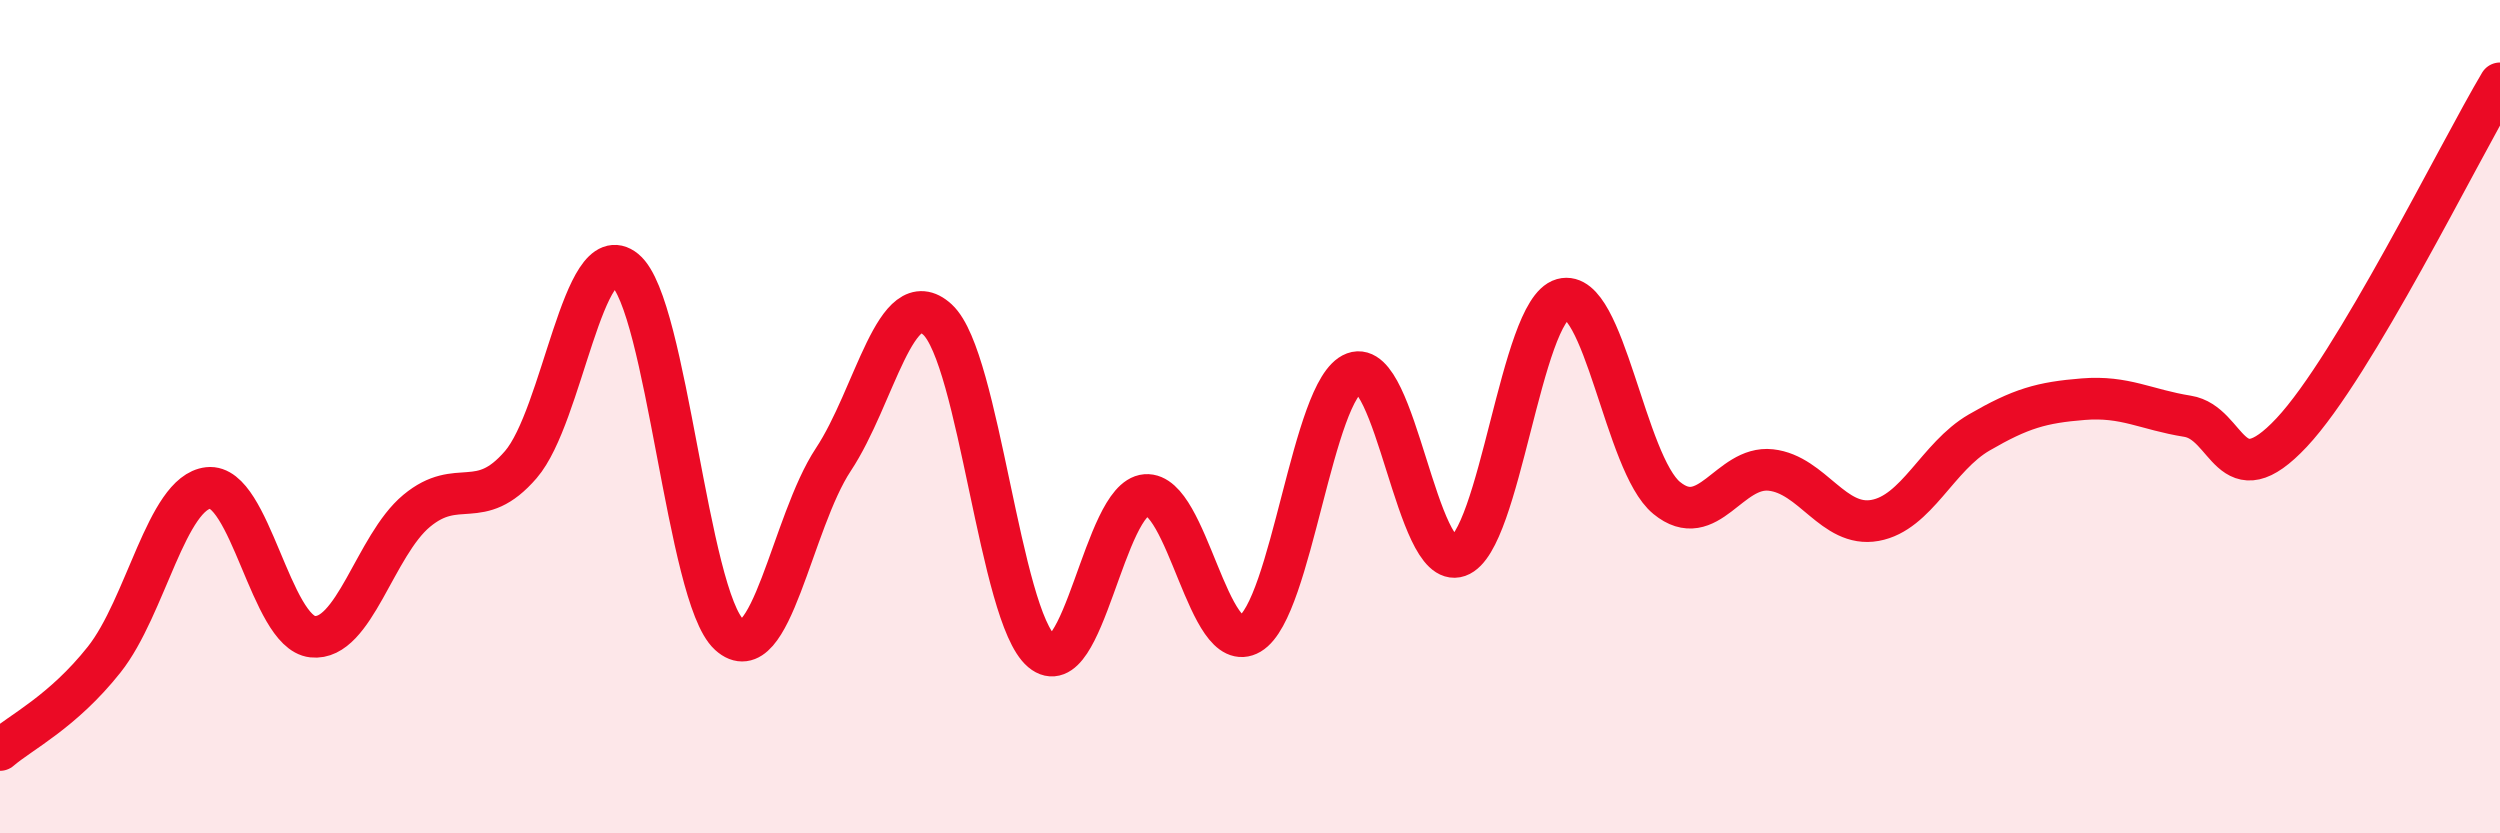
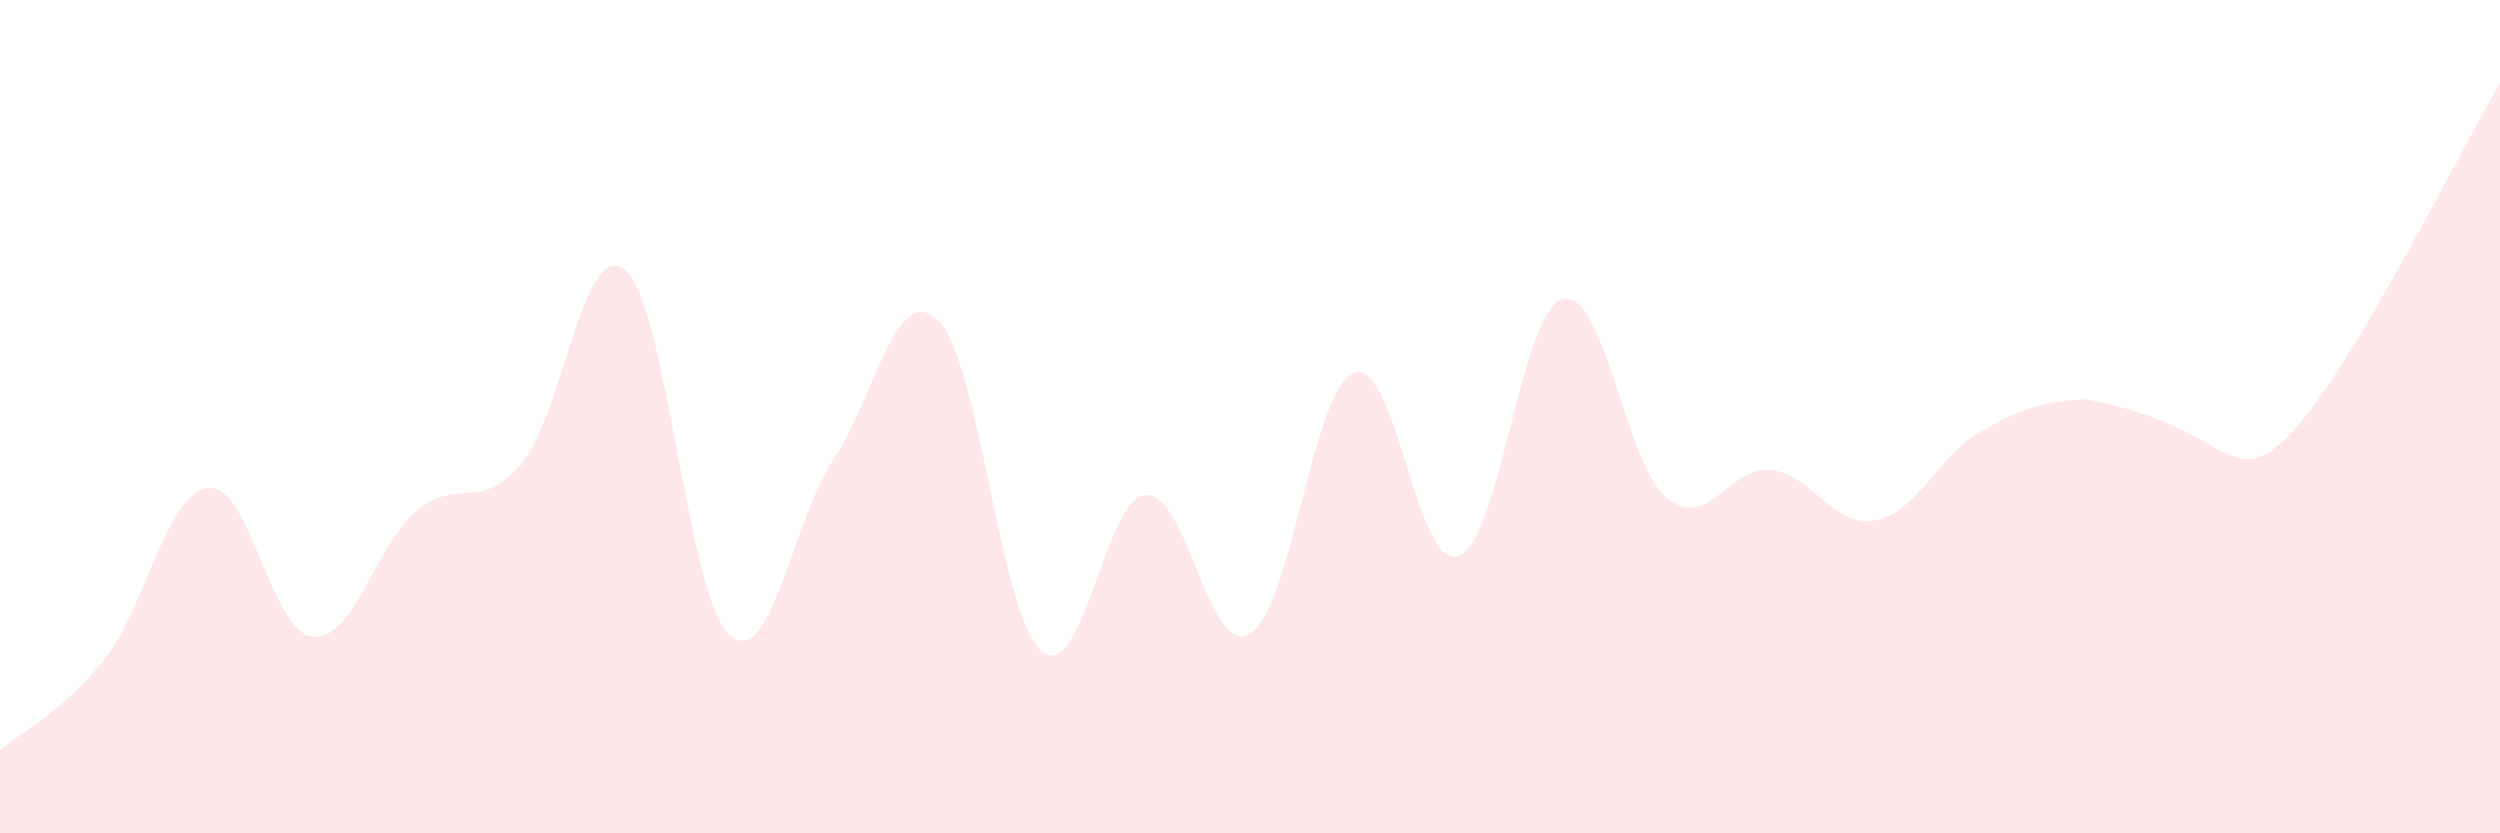
<svg xmlns="http://www.w3.org/2000/svg" width="60" height="20" viewBox="0 0 60 20">
-   <path d="M 0,18 C 0.5,17.57 1.5,17.09 2.5,15.83 C 3.5,14.57 4,11.82 5,11.71 C 6,11.6 6.5,15.17 7.5,15.28 C 8.5,15.39 9,13.09 10,12.26 C 11,11.43 11.5,12.31 12.5,11.15 C 13.5,9.99 14,5.66 15,6.48 C 16,7.3 16.5,14.32 17.5,15.23 C 18.5,16.14 19,12.54 20,11.03 C 21,9.52 21.5,6.75 22.5,7.67 C 23.5,8.59 24,14.79 25,15.63 C 26,16.47 26.5,11.96 27.5,11.88 C 28.5,11.8 29,15.8 30,15.21 C 31,14.62 31.5,9.32 32.5,8.95 C 33.5,8.58 34,13.7 35,13.35 C 36,13 36.5,7.46 37.5,7.18 C 38.5,6.9 39,11.13 40,11.95 C 41,12.77 41.5,11.17 42.5,11.28 C 43.5,11.39 44,12.67 45,12.49 C 46,12.31 46.5,10.96 47.5,10.38 C 48.5,9.8 49,9.66 50,9.58 C 51,9.5 51.5,9.83 52.5,9.99 C 53.5,10.15 53.5,11.98 55,10.38 C 56.5,8.78 59,3.68 60,2L60 20L0 20Z" fill="#EB0A25" opacity="0.1" stroke-linecap="round" stroke-linejoin="round" />
-   <path d="M 0,18 C 0.5,17.57 1.5,17.09 2.5,15.83 C 3.5,14.57 4,11.82 5,11.71 C 6,11.6 6.5,15.17 7.5,15.28 C 8.5,15.39 9,13.09 10,12.26 C 11,11.43 11.5,12.31 12.5,11.15 C 13.5,9.99 14,5.66 15,6.48 C 16,7.3 16.5,14.32 17.5,15.23 C 18.5,16.14 19,12.54 20,11.03 C 21,9.52 21.5,6.75 22.5,7.67 C 23.5,8.59 24,14.79 25,15.63 C 26,16.47 26.5,11.96 27.5,11.88 C 28.5,11.8 29,15.8 30,15.21 C 31,14.62 31.5,9.32 32.5,8.95 C 33.5,8.58 34,13.7 35,13.35 C 36,13 36.5,7.46 37.5,7.18 C 38.5,6.9 39,11.13 40,11.95 C 41,12.77 41.5,11.17 42.5,11.28 C 43.5,11.39 44,12.67 45,12.49 C 46,12.31 46.5,10.96 47.5,10.38 C 48.5,9.8 49,9.66 50,9.58 C 51,9.5 51.5,9.83 52.5,9.99 C 53.5,10.15 53.5,11.98 55,10.38 C 56.5,8.78 59,3.68 60,2" stroke="#EB0A25" stroke-width="1" fill="none" stroke-linecap="round" stroke-linejoin="round" />
+   <path d="M 0,18 C 0.5,17.57 1.5,17.09 2.5,15.83 C 3.5,14.57 4,11.82 5,11.71 C 6,11.6 6.5,15.17 7.5,15.28 C 8.5,15.39 9,13.09 10,12.26 C 11,11.43 11.5,12.31 12.5,11.15 C 13.5,9.99 14,5.66 15,6.48 C 16,7.3 16.5,14.32 17.5,15.23 C 18.5,16.14 19,12.54 20,11.03 C 21,9.52 21.5,6.75 22.5,7.67 C 23.5,8.59 24,14.79 25,15.63 C 26,16.47 26.5,11.96 27.5,11.88 C 28.5,11.8 29,15.8 30,15.21 C 31,14.62 31.5,9.32 32.5,8.95 C 33.5,8.58 34,13.7 35,13.35 C 36,13 36.5,7.46 37.5,7.18 C 38.5,6.9 39,11.13 40,11.95 C 41,12.77 41.5,11.17 42.5,11.28 C 43.5,11.39 44,12.67 45,12.49 C 46,12.31 46.5,10.96 47.5,10.38 C 48.5,9.8 49,9.66 50,9.58 C 53.5,10.15 53.5,11.98 55,10.38 C 56.5,8.78 59,3.68 60,2L60 20L0 20Z" fill="#EB0A25" opacity="0.1" stroke-linecap="round" stroke-linejoin="round" />
</svg>